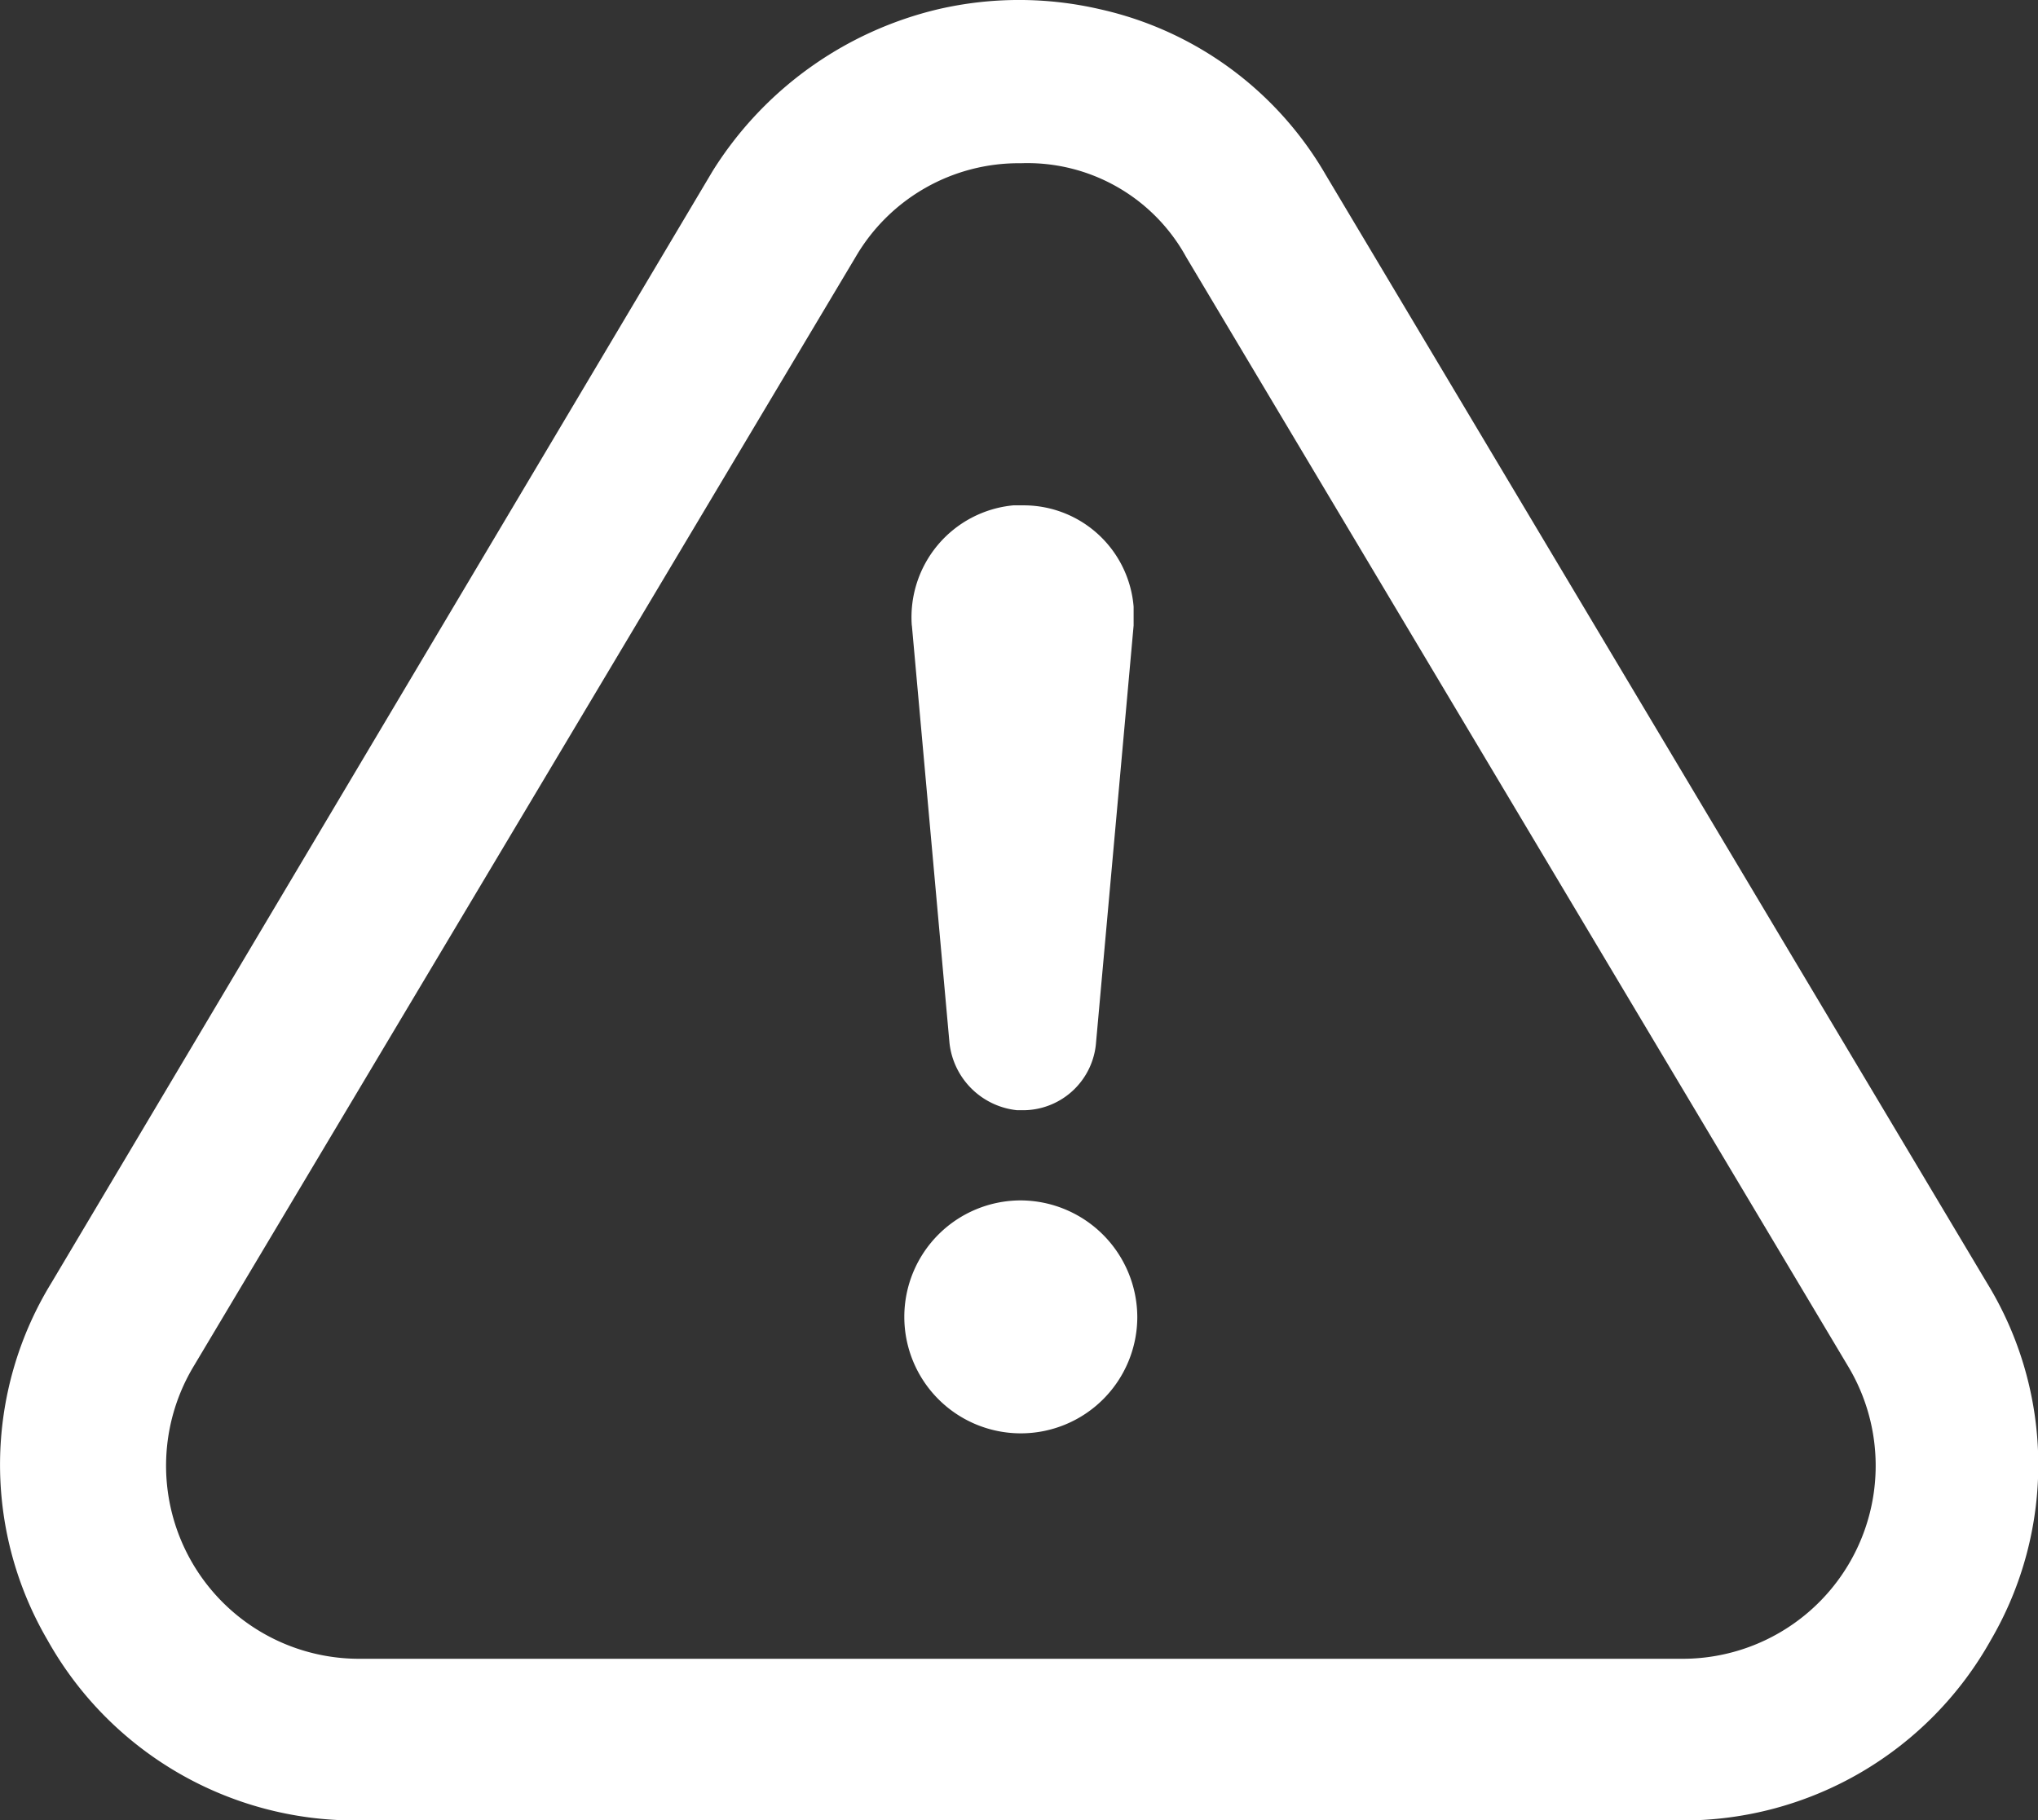
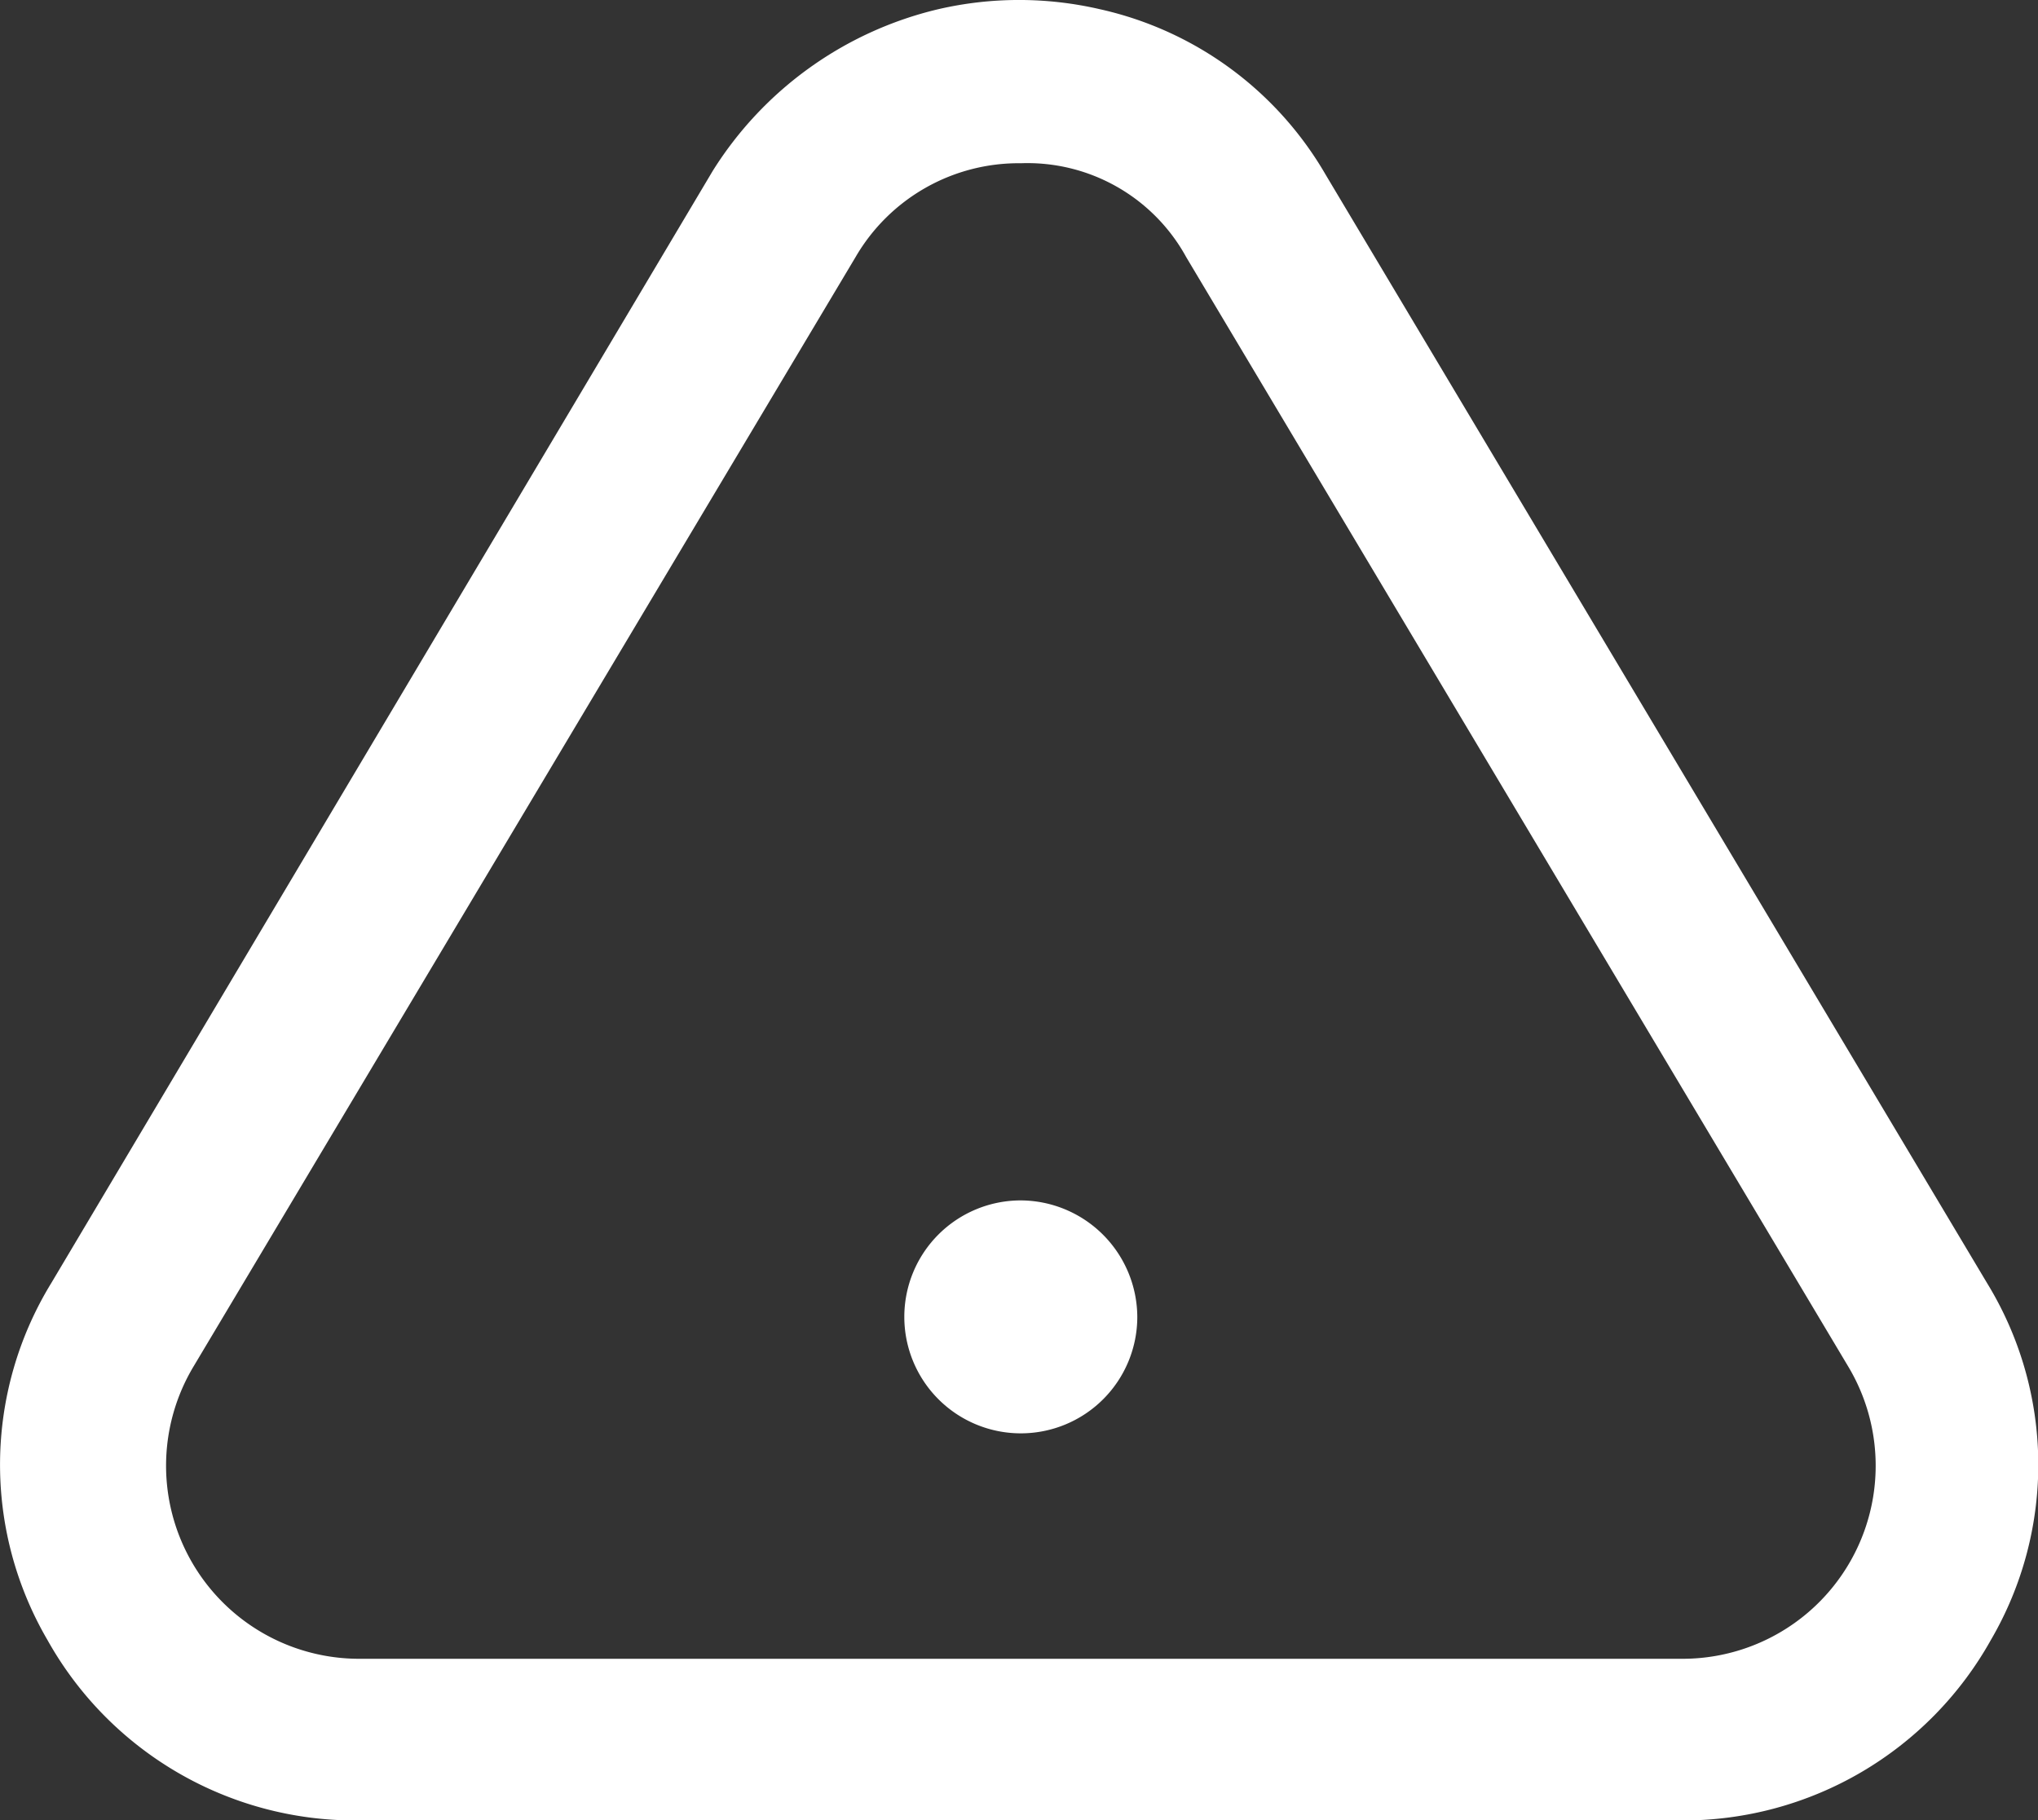
<svg xmlns="http://www.w3.org/2000/svg" width="31.019" height="27.712" viewBox="0 0 31.019 27.712">
  <rect x="0" y="0" width="31.019" height="27.712" fill="#333333" stroke="none" />
  <g id="Group_105106" data-name="Group 105106" transform="translate(-4900.359 -2581.711)">
    <path id="Path_77754" data-name="Path 77754" d="M334.414,453.6a1.773,1.773,0,1,0,1.773,1.773A1.782,1.782,0,0,0,334.414,453.6Z" transform="translate(4581.482 2146.385)" fill="#fff" />
-     <path id="Path_77755" data-name="Path 77755" d="M333.729,351.829l.572,6.35a1.156,1.156,0,0,0,1.029,1.029h.115a1.116,1.116,0,0,0,1.087-1.029l.572-6.35v-.286A1.679,1.679,0,0,0,335.445,350h-.172a1.711,1.711,0,0,0-1.545,1.831Z" transform="translate(4580.509 2239.404)" fill="#fff" />
    <path id="Path_77756" data-name="Path 77756" d="M212.171,274.85a5.562,5.562,0,0,0-3.432,2.46L198.67,294.243a5.293,5.293,0,0,0-.057,5.434,5.362,5.362,0,0,0,4.691,2.746H223.5a5.363,5.363,0,0,0,4.691-2.746,5.293,5.293,0,0,0-.057-5.434l-10.068-16.875a5.3,5.3,0,0,0-3.432-2.517A5.457,5.457,0,0,0,212.171,274.85Zm3.774,3.775L226.013,295.5a2.939,2.939,0,0,1-2.517,4.462H203.36a2.939,2.939,0,0,1-2.517-4.462l10.068-16.875a2.871,2.871,0,0,1,2.517-1.43,2.756,2.756,0,0,1,2.517,1.43Z" transform="translate(4702.469 2307.001)" fill="#fff" />
  </g>
</svg>